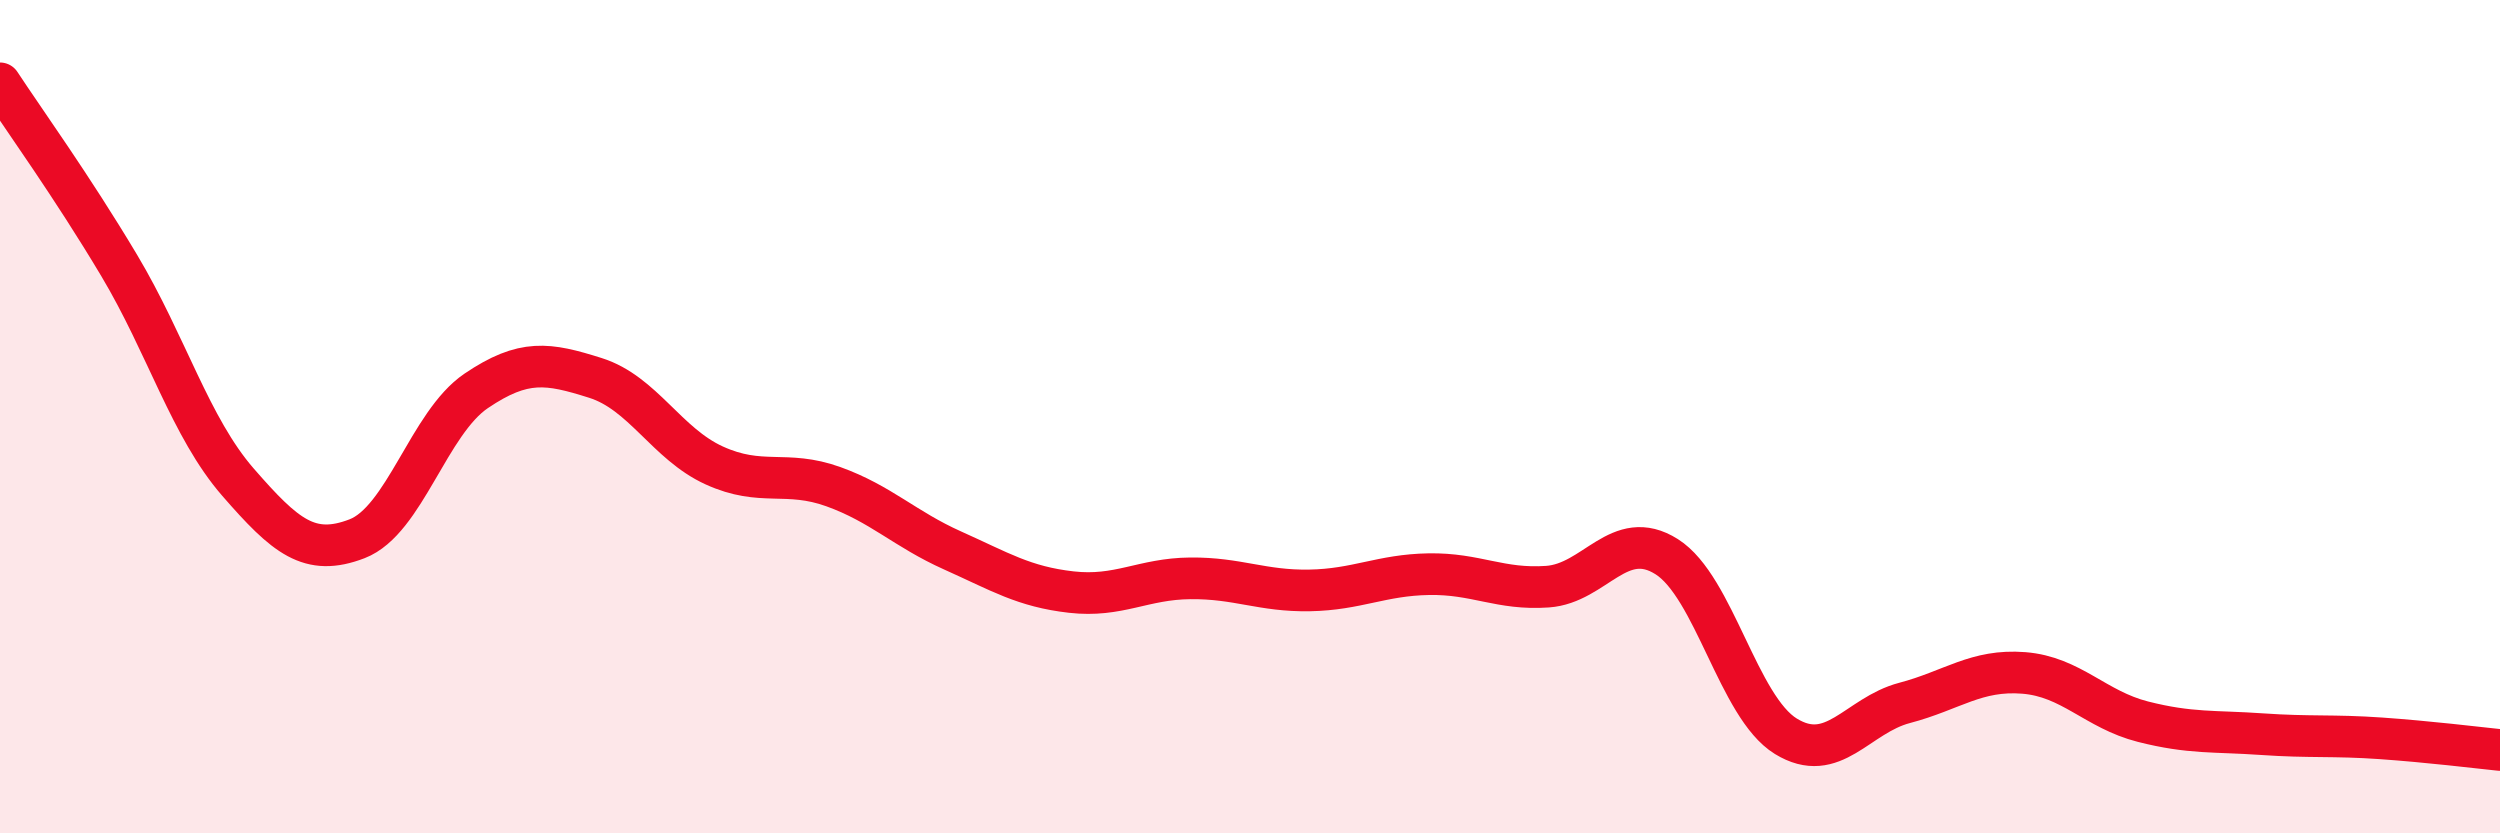
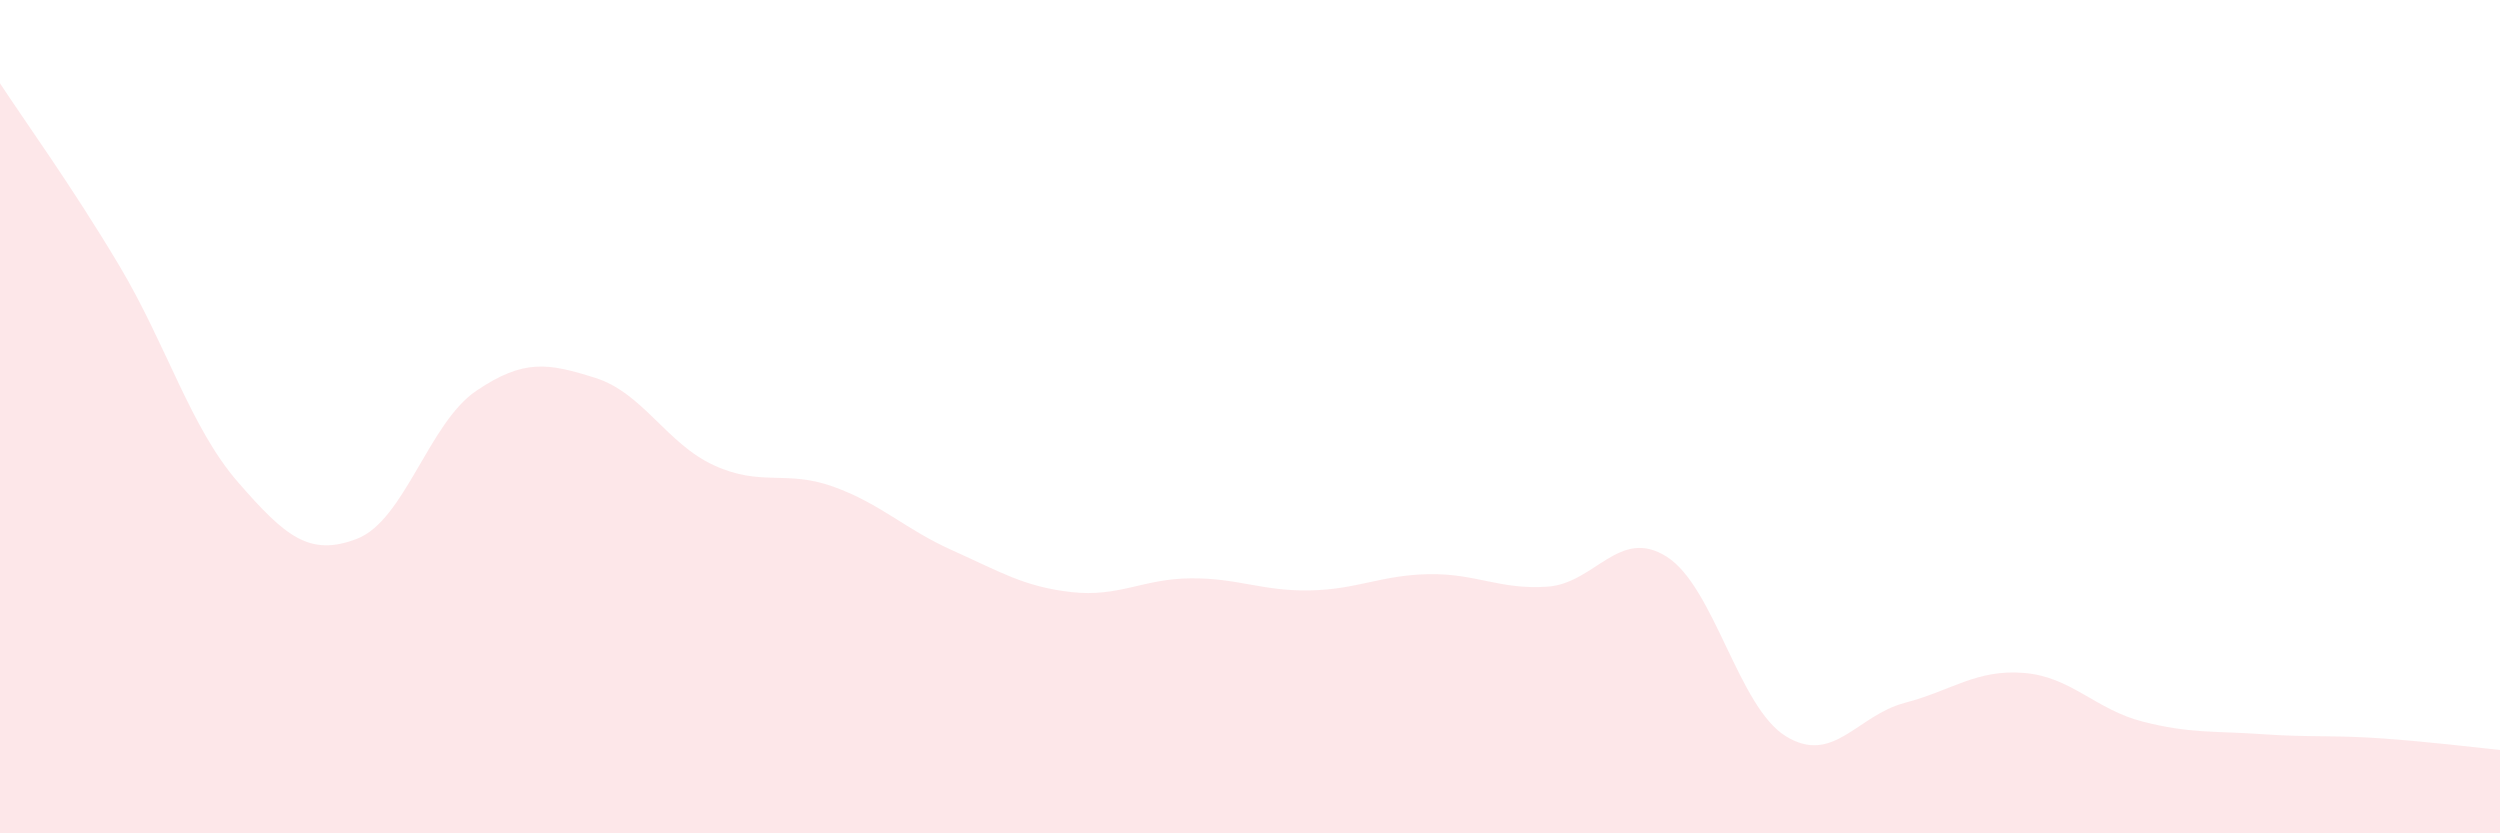
<svg xmlns="http://www.w3.org/2000/svg" width="60" height="20" viewBox="0 0 60 20">
  <path d="M 0,2 C 0.57,2.87 1.72,4.46 2.86,6.37 C 4,8.28 4.57,10.26 5.71,11.57 C 6.85,12.88 7.43,13.37 8.57,12.93 C 9.71,12.49 10.29,10.15 11.43,9.38 C 12.57,8.61 13.15,8.71 14.29,9.07 C 15.43,9.43 16,10.65 17.14,11.17 C 18.28,11.69 18.86,11.27 20,11.68 C 21.14,12.09 21.72,12.7 22.86,13.21 C 24,13.72 24.57,14.08 25.71,14.21 C 26.85,14.34 27.43,13.89 28.57,13.88 C 29.71,13.87 30.29,14.19 31.43,14.17 C 32.57,14.15 33.15,13.8 34.29,13.78 C 35.43,13.76 36,14.16 37.14,14.08 C 38.28,14 38.86,12.64 40,13.36 C 41.14,14.08 41.72,16.97 42.86,17.67 C 44,18.37 44.57,17.17 45.71,16.87 C 46.85,16.57 47.43,16.06 48.57,16.15 C 49.71,16.24 50.29,17.03 51.43,17.32 C 52.57,17.61 53.15,17.54 54.29,17.62 C 55.43,17.7 56,17.64 57.14,17.72 C 58.28,17.8 59.43,17.94 60,18L60 20L0 20Z" fill="#EB0A25" opacity="0.1" stroke-linecap="round" stroke-linejoin="round" />
-   <path d="M 0,2 C 0.57,2.87 1.72,4.46 2.86,6.37 C 4,8.28 4.57,10.26 5.71,11.57 C 6.85,12.88 7.43,13.37 8.57,12.93 C 9.71,12.49 10.29,10.15 11.43,9.38 C 12.57,8.61 13.15,8.71 14.29,9.07 C 15.43,9.43 16,10.65 17.14,11.17 C 18.28,11.69 18.86,11.27 20,11.68 C 21.14,12.09 21.72,12.7 22.86,13.21 C 24,13.72 24.57,14.08 25.71,14.21 C 26.85,14.34 27.43,13.89 28.57,13.88 C 29.71,13.87 30.29,14.19 31.43,14.17 C 32.57,14.15 33.15,13.8 34.29,13.78 C 35.43,13.76 36,14.16 37.14,14.08 C 38.28,14 38.86,12.64 40,13.36 C 41.14,14.08 41.72,16.97 42.86,17.67 C 44,18.37 44.57,17.17 45.71,16.87 C 46.85,16.57 47.43,16.06 48.57,16.15 C 49.71,16.24 50.29,17.03 51.43,17.32 C 52.57,17.61 53.15,17.54 54.29,17.62 C 55.43,17.7 56,17.64 57.14,17.72 C 58.28,17.8 59.43,17.94 60,18" stroke="#EB0A25" stroke-width="1" fill="none" stroke-linecap="round" stroke-linejoin="round" />
</svg>